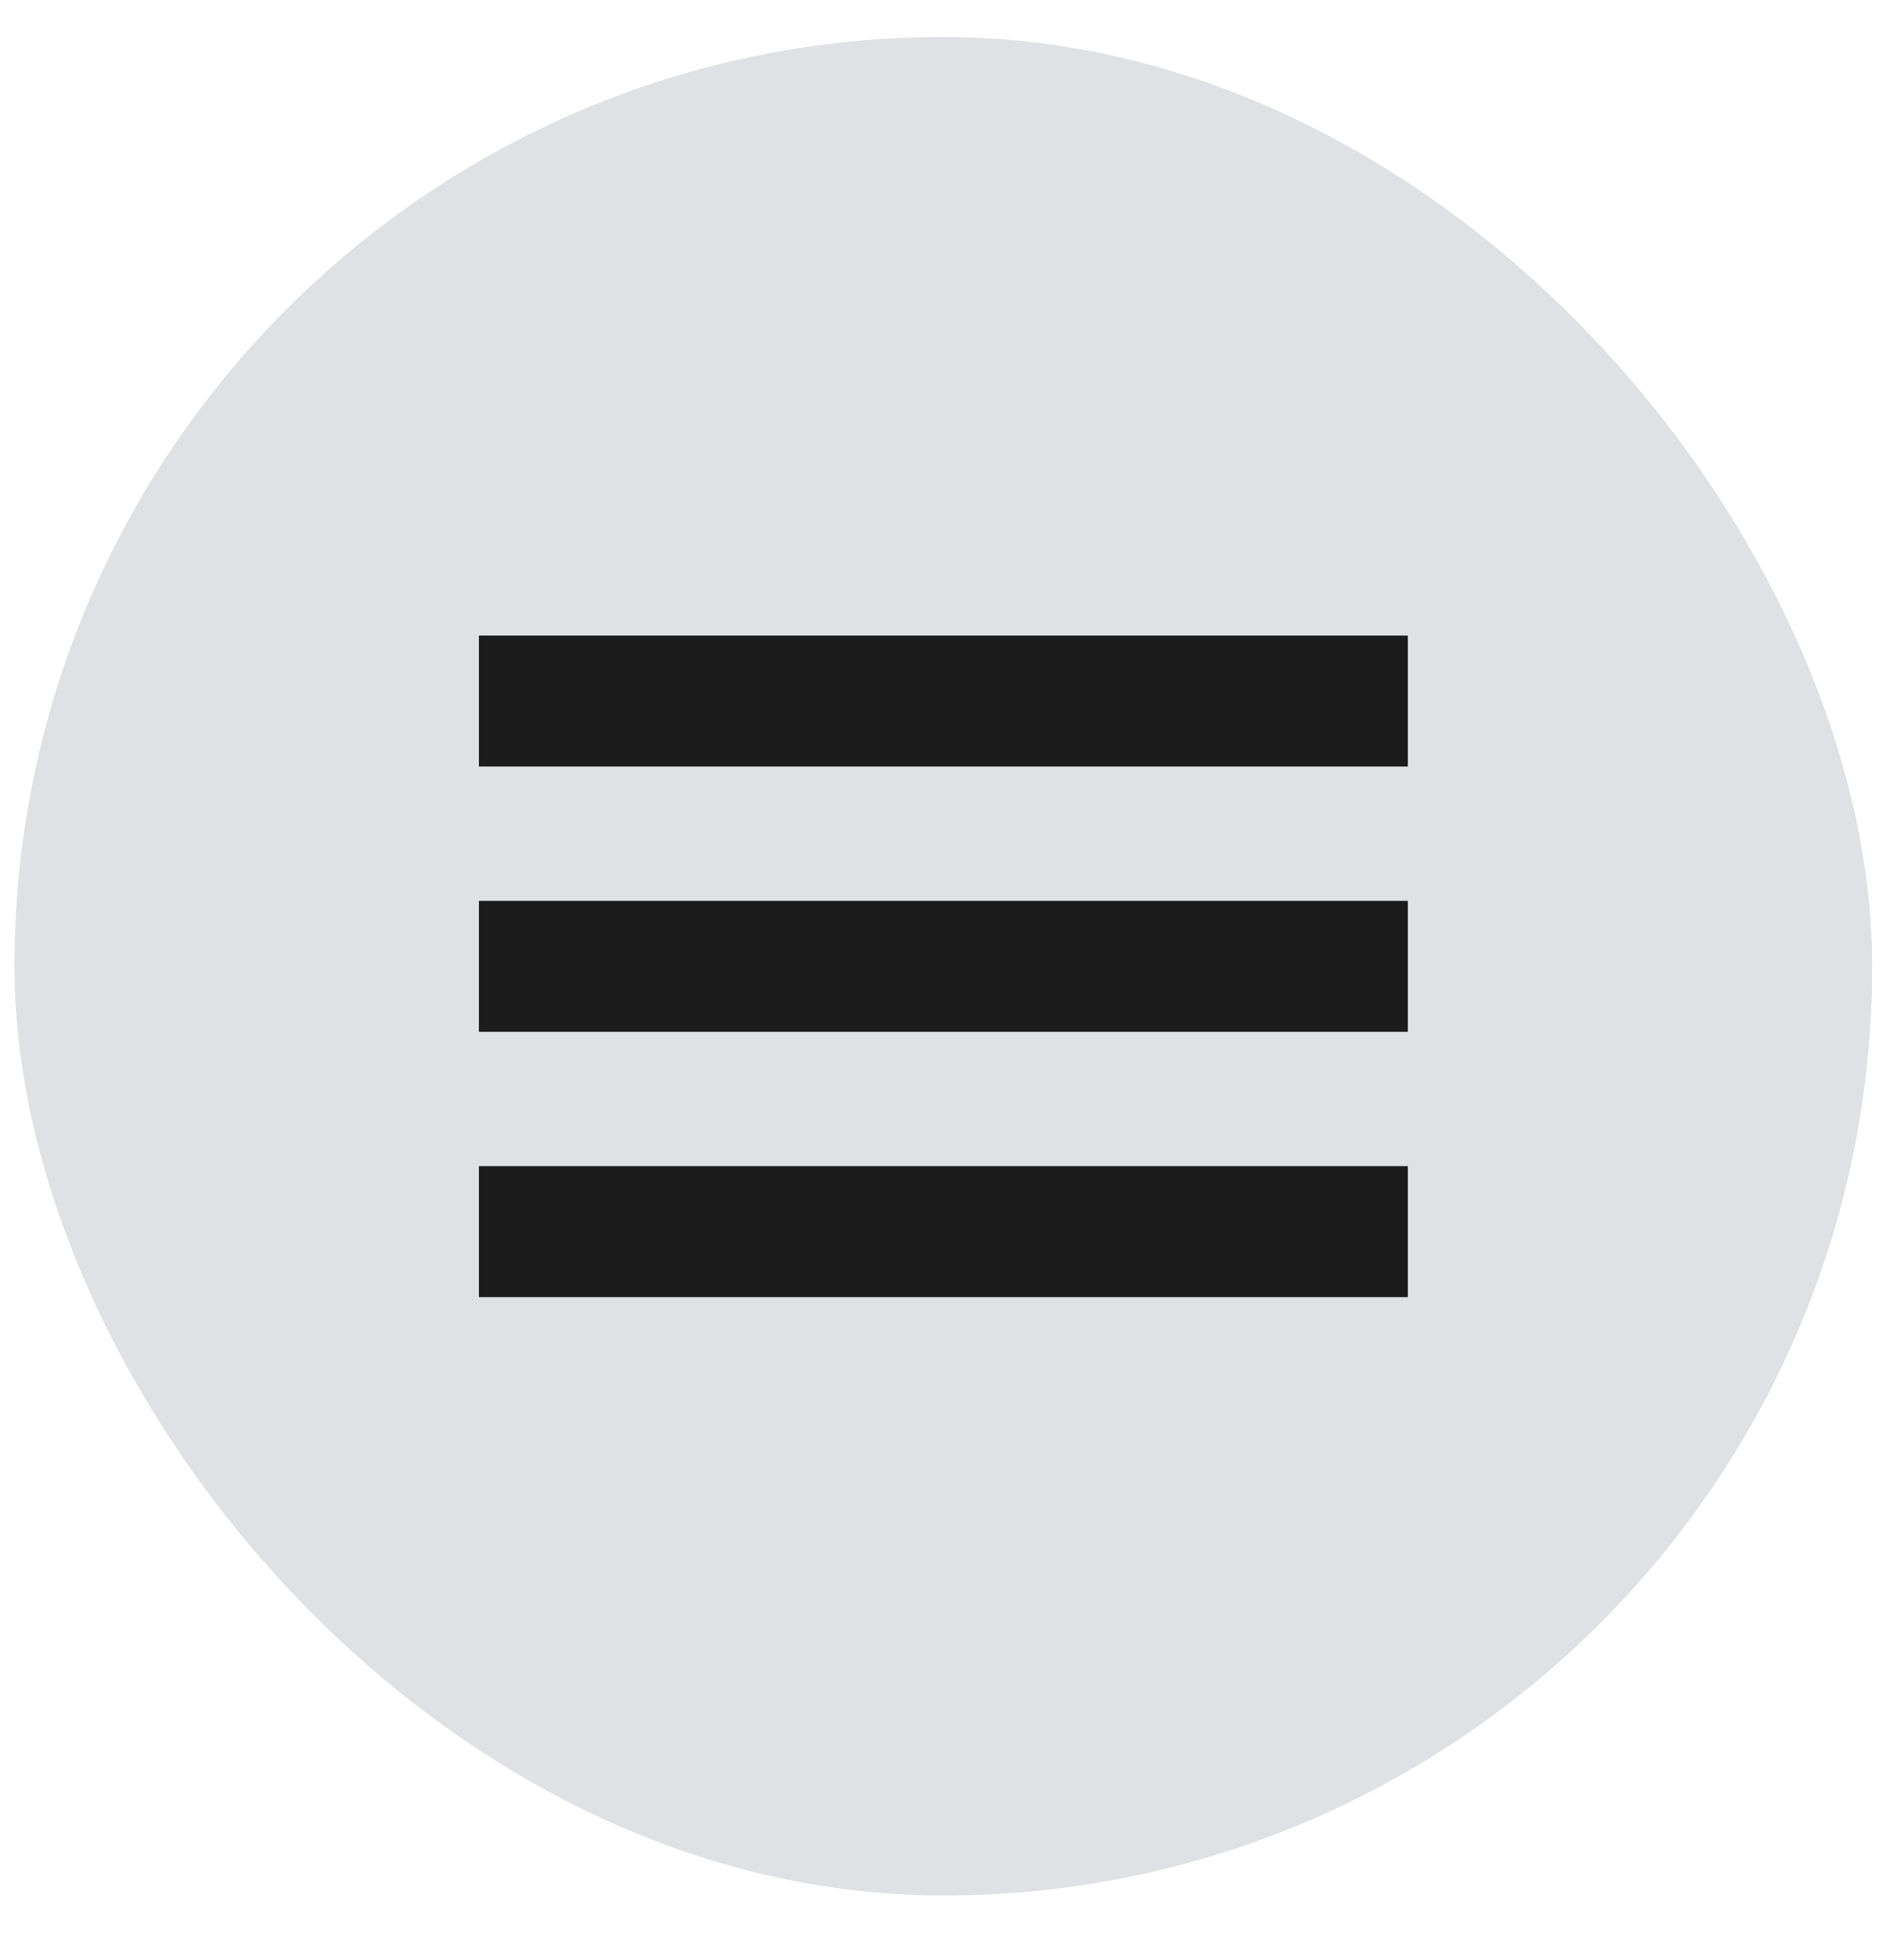
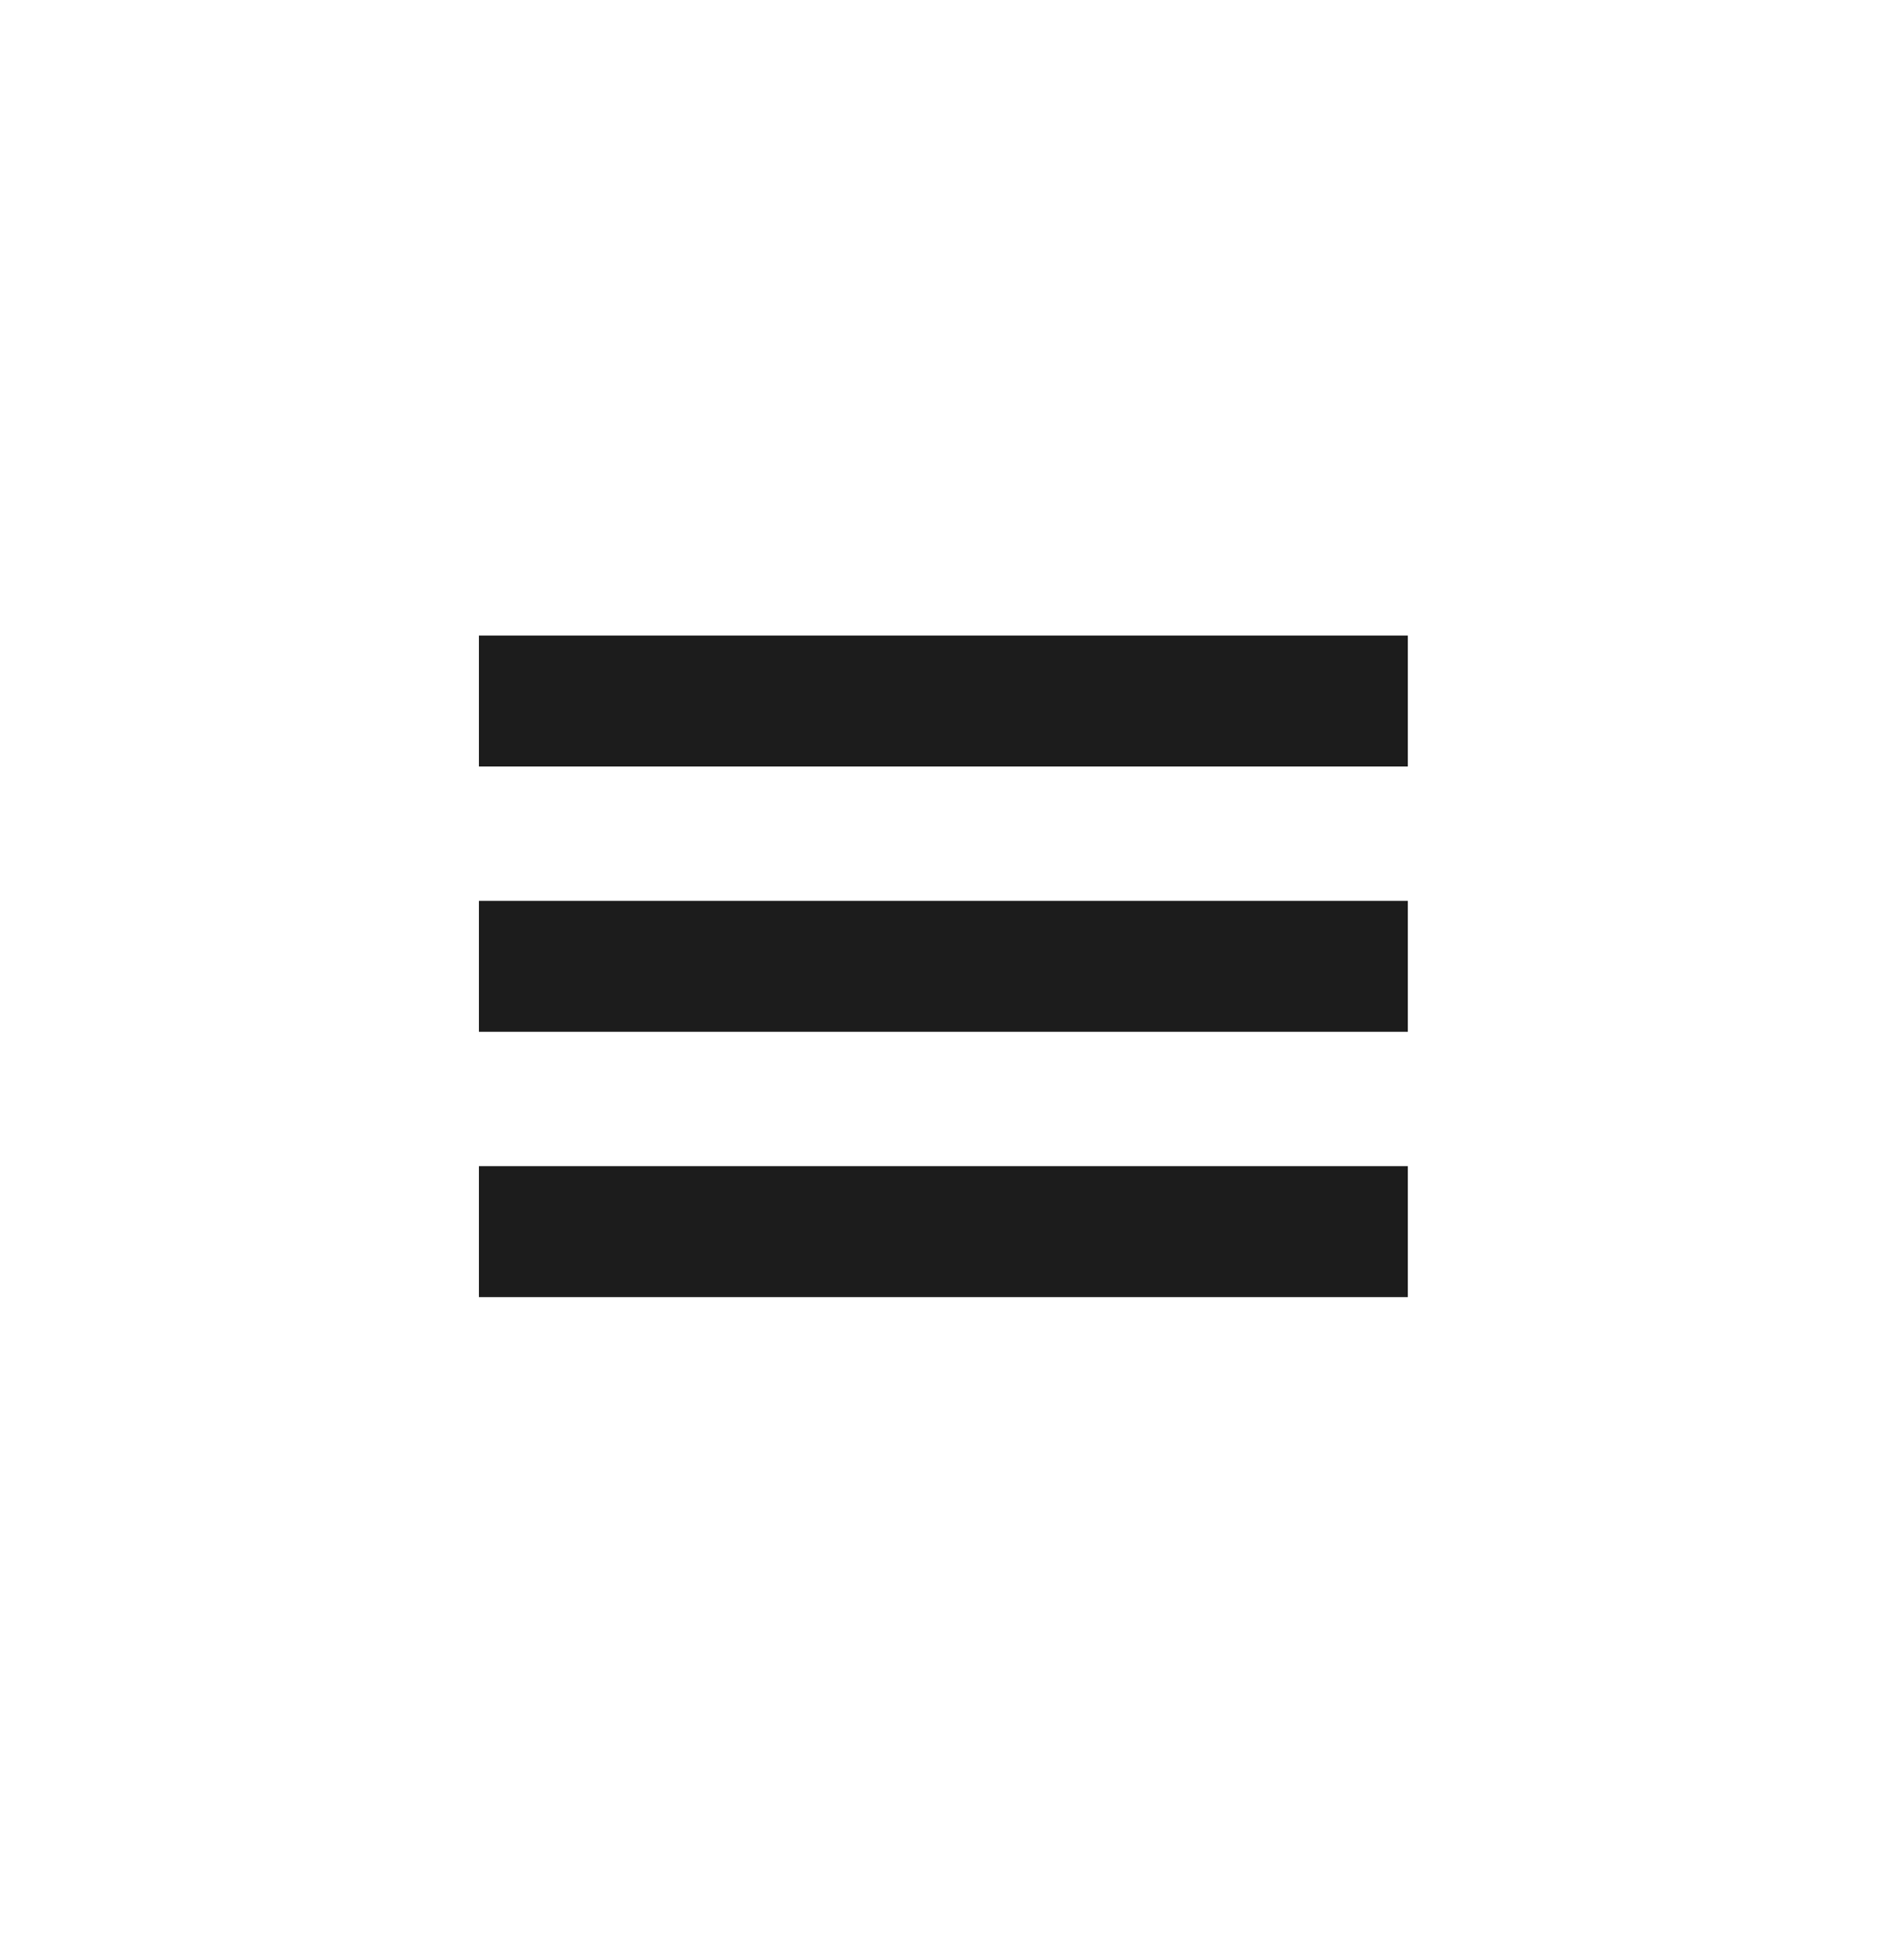
<svg xmlns="http://www.w3.org/2000/svg" width="29" height="30" viewBox="0 0 29 30" fill="none">
-   <rect x="0.222" y="0.566" width="28.444" height="28.444" rx="14.222" fill="#E0E1E5" />
-   <path d="M7.333 19.852V17.847H21.556V19.852H7.333ZM7.333 15.791V13.787H21.556V15.791H7.333ZM7.333 11.731V9.727H21.556V11.731H7.333Z" fill="#1C1C1C" />
+   <path d="M7.333 19.852V17.847H21.556V19.852H7.333ZV13.787H21.556V15.791H7.333ZM7.333 11.731V9.727H21.556V11.731H7.333Z" fill="#1C1C1C" />
</svg>